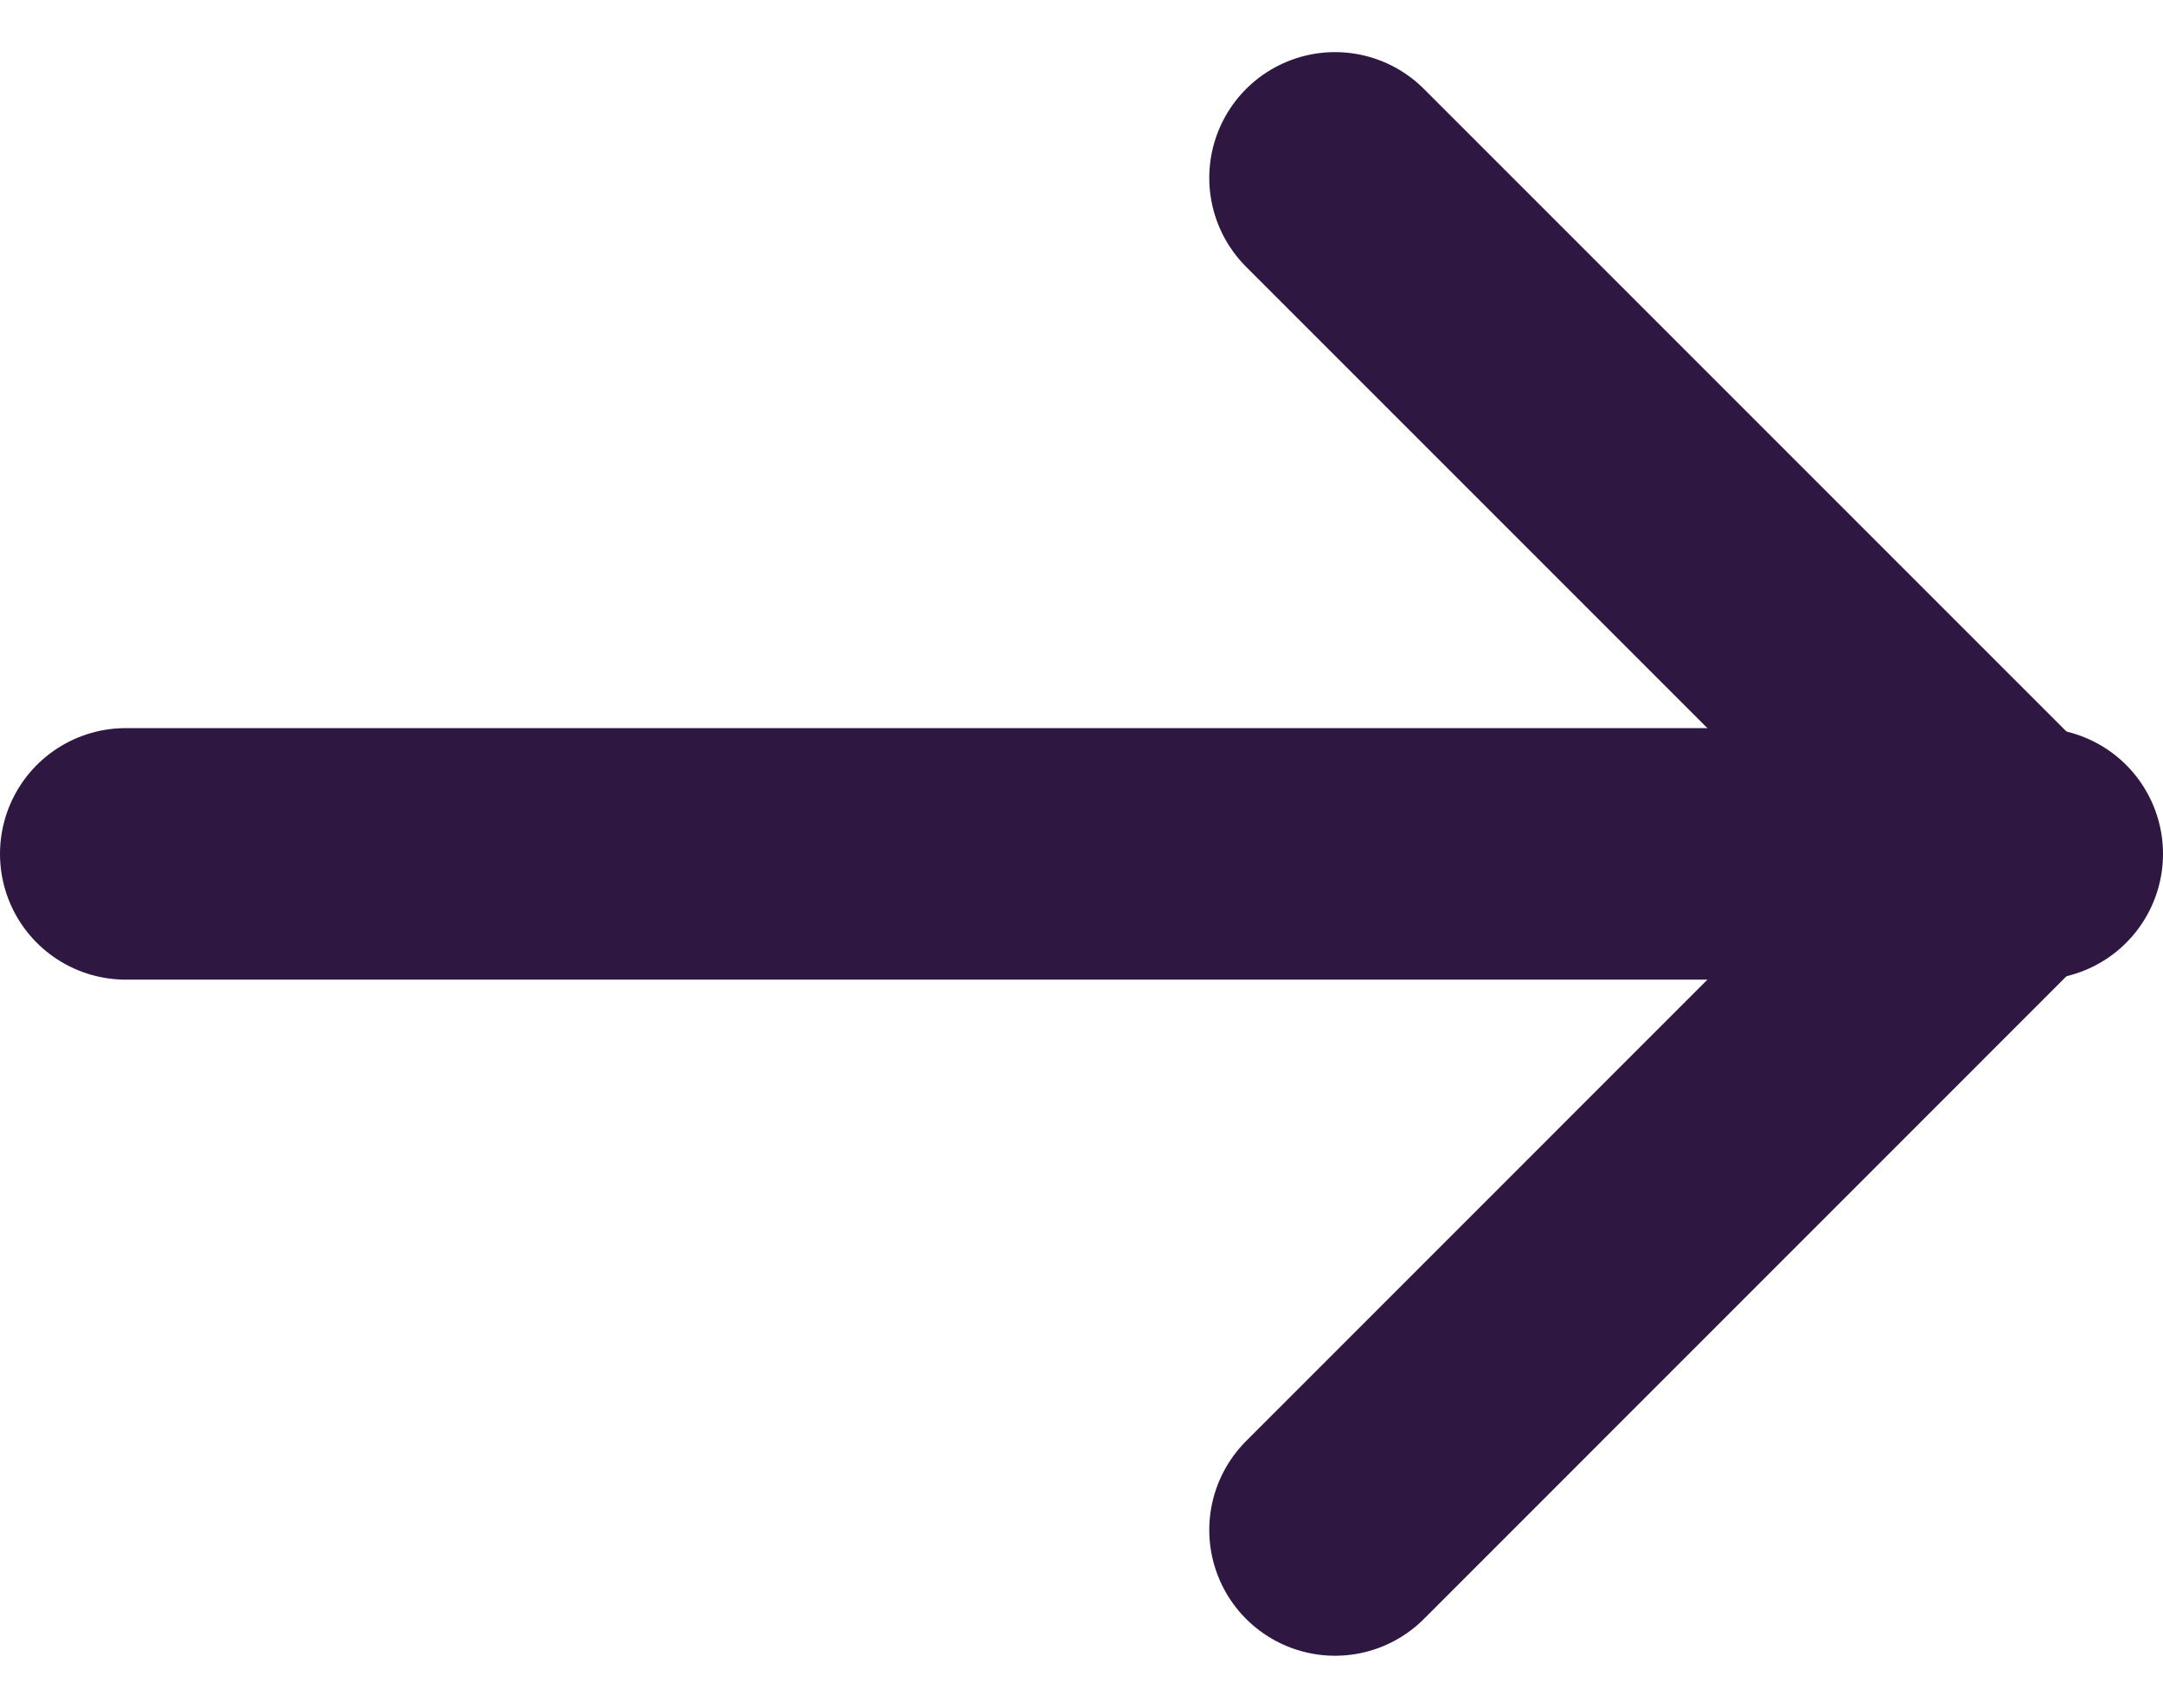
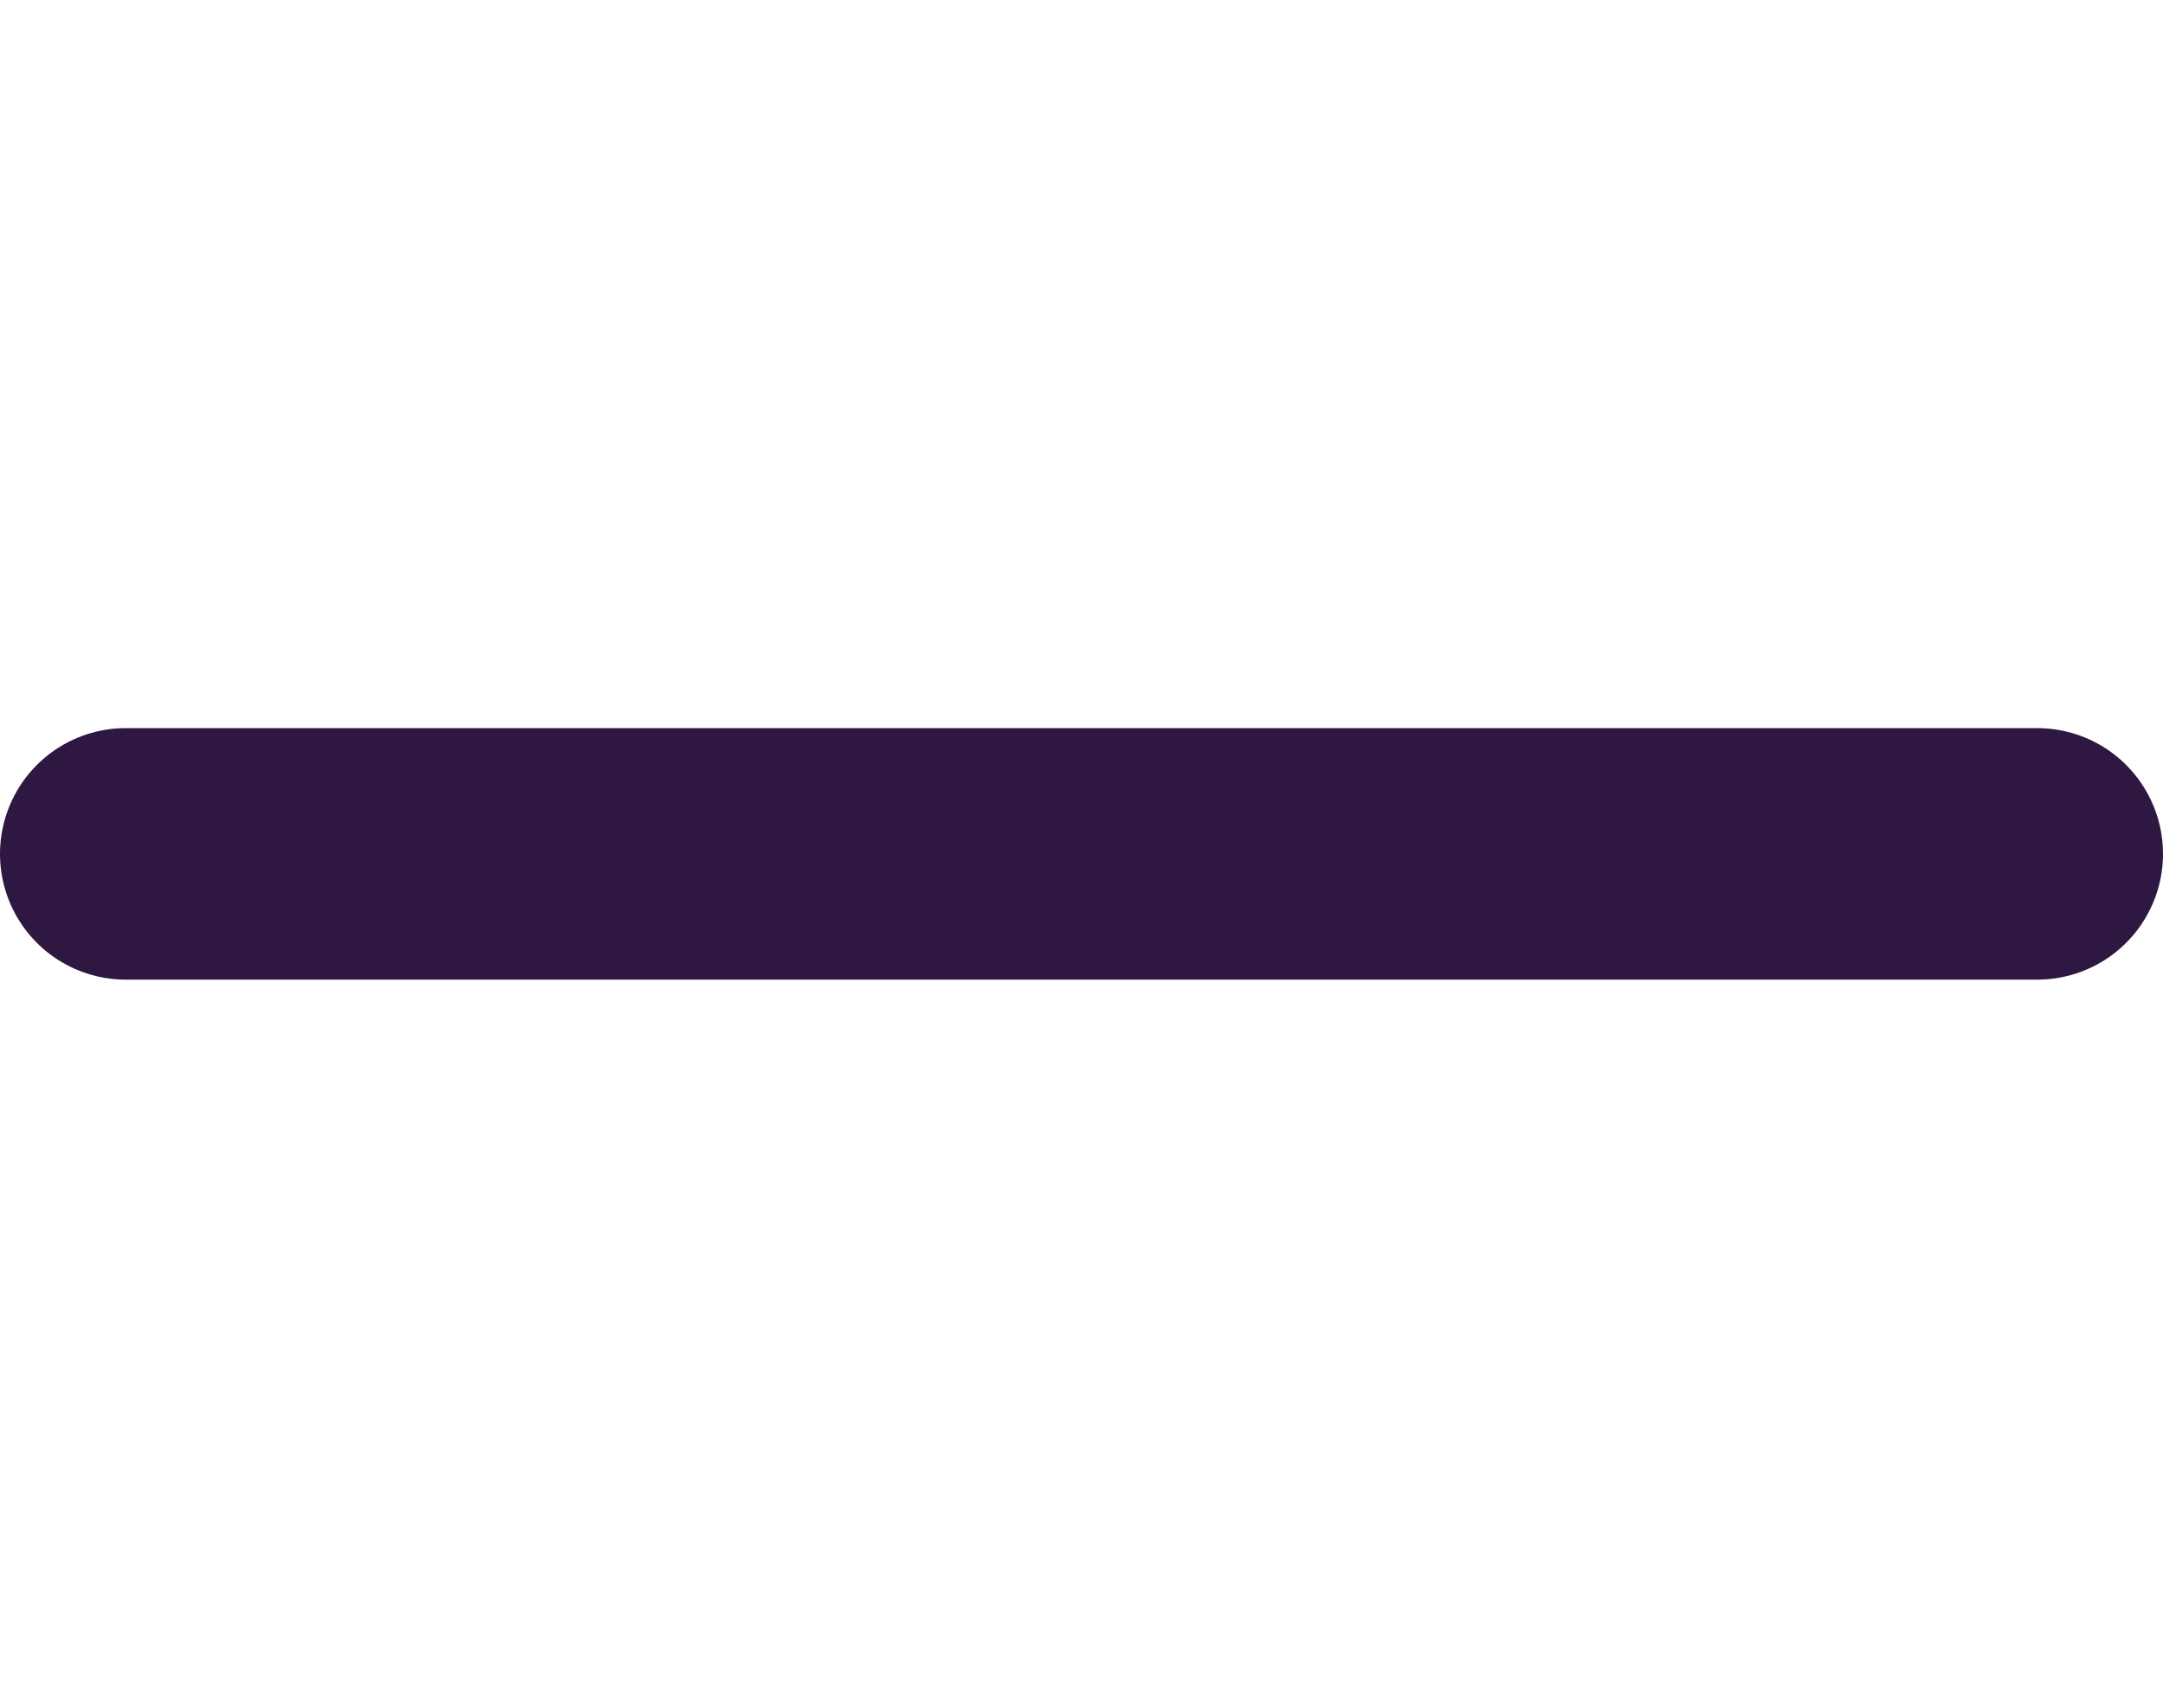
<svg xmlns="http://www.w3.org/2000/svg" width="21.5" height="16.974" viewBox="0 0 21.5 16.974">
  <g id="arrow-right" transform="translate(5.511 -3.232)">
    <line id="Line_5" data-name="Line 5" x2="19" transform="translate(-4.261 11.719)" fill="none" stroke="#2e1842" stroke-linecap="round" stroke-linejoin="round" stroke-width="2.5" />
-     <path id="Path_112" data-name="Path 112" d="M12,5l6.719,6.719L12,18.439" transform="translate(-4.241)" fill="none" stroke="#2e1842" stroke-linecap="round" stroke-linejoin="round" stroke-width="2.5" />
  </g>
</svg>